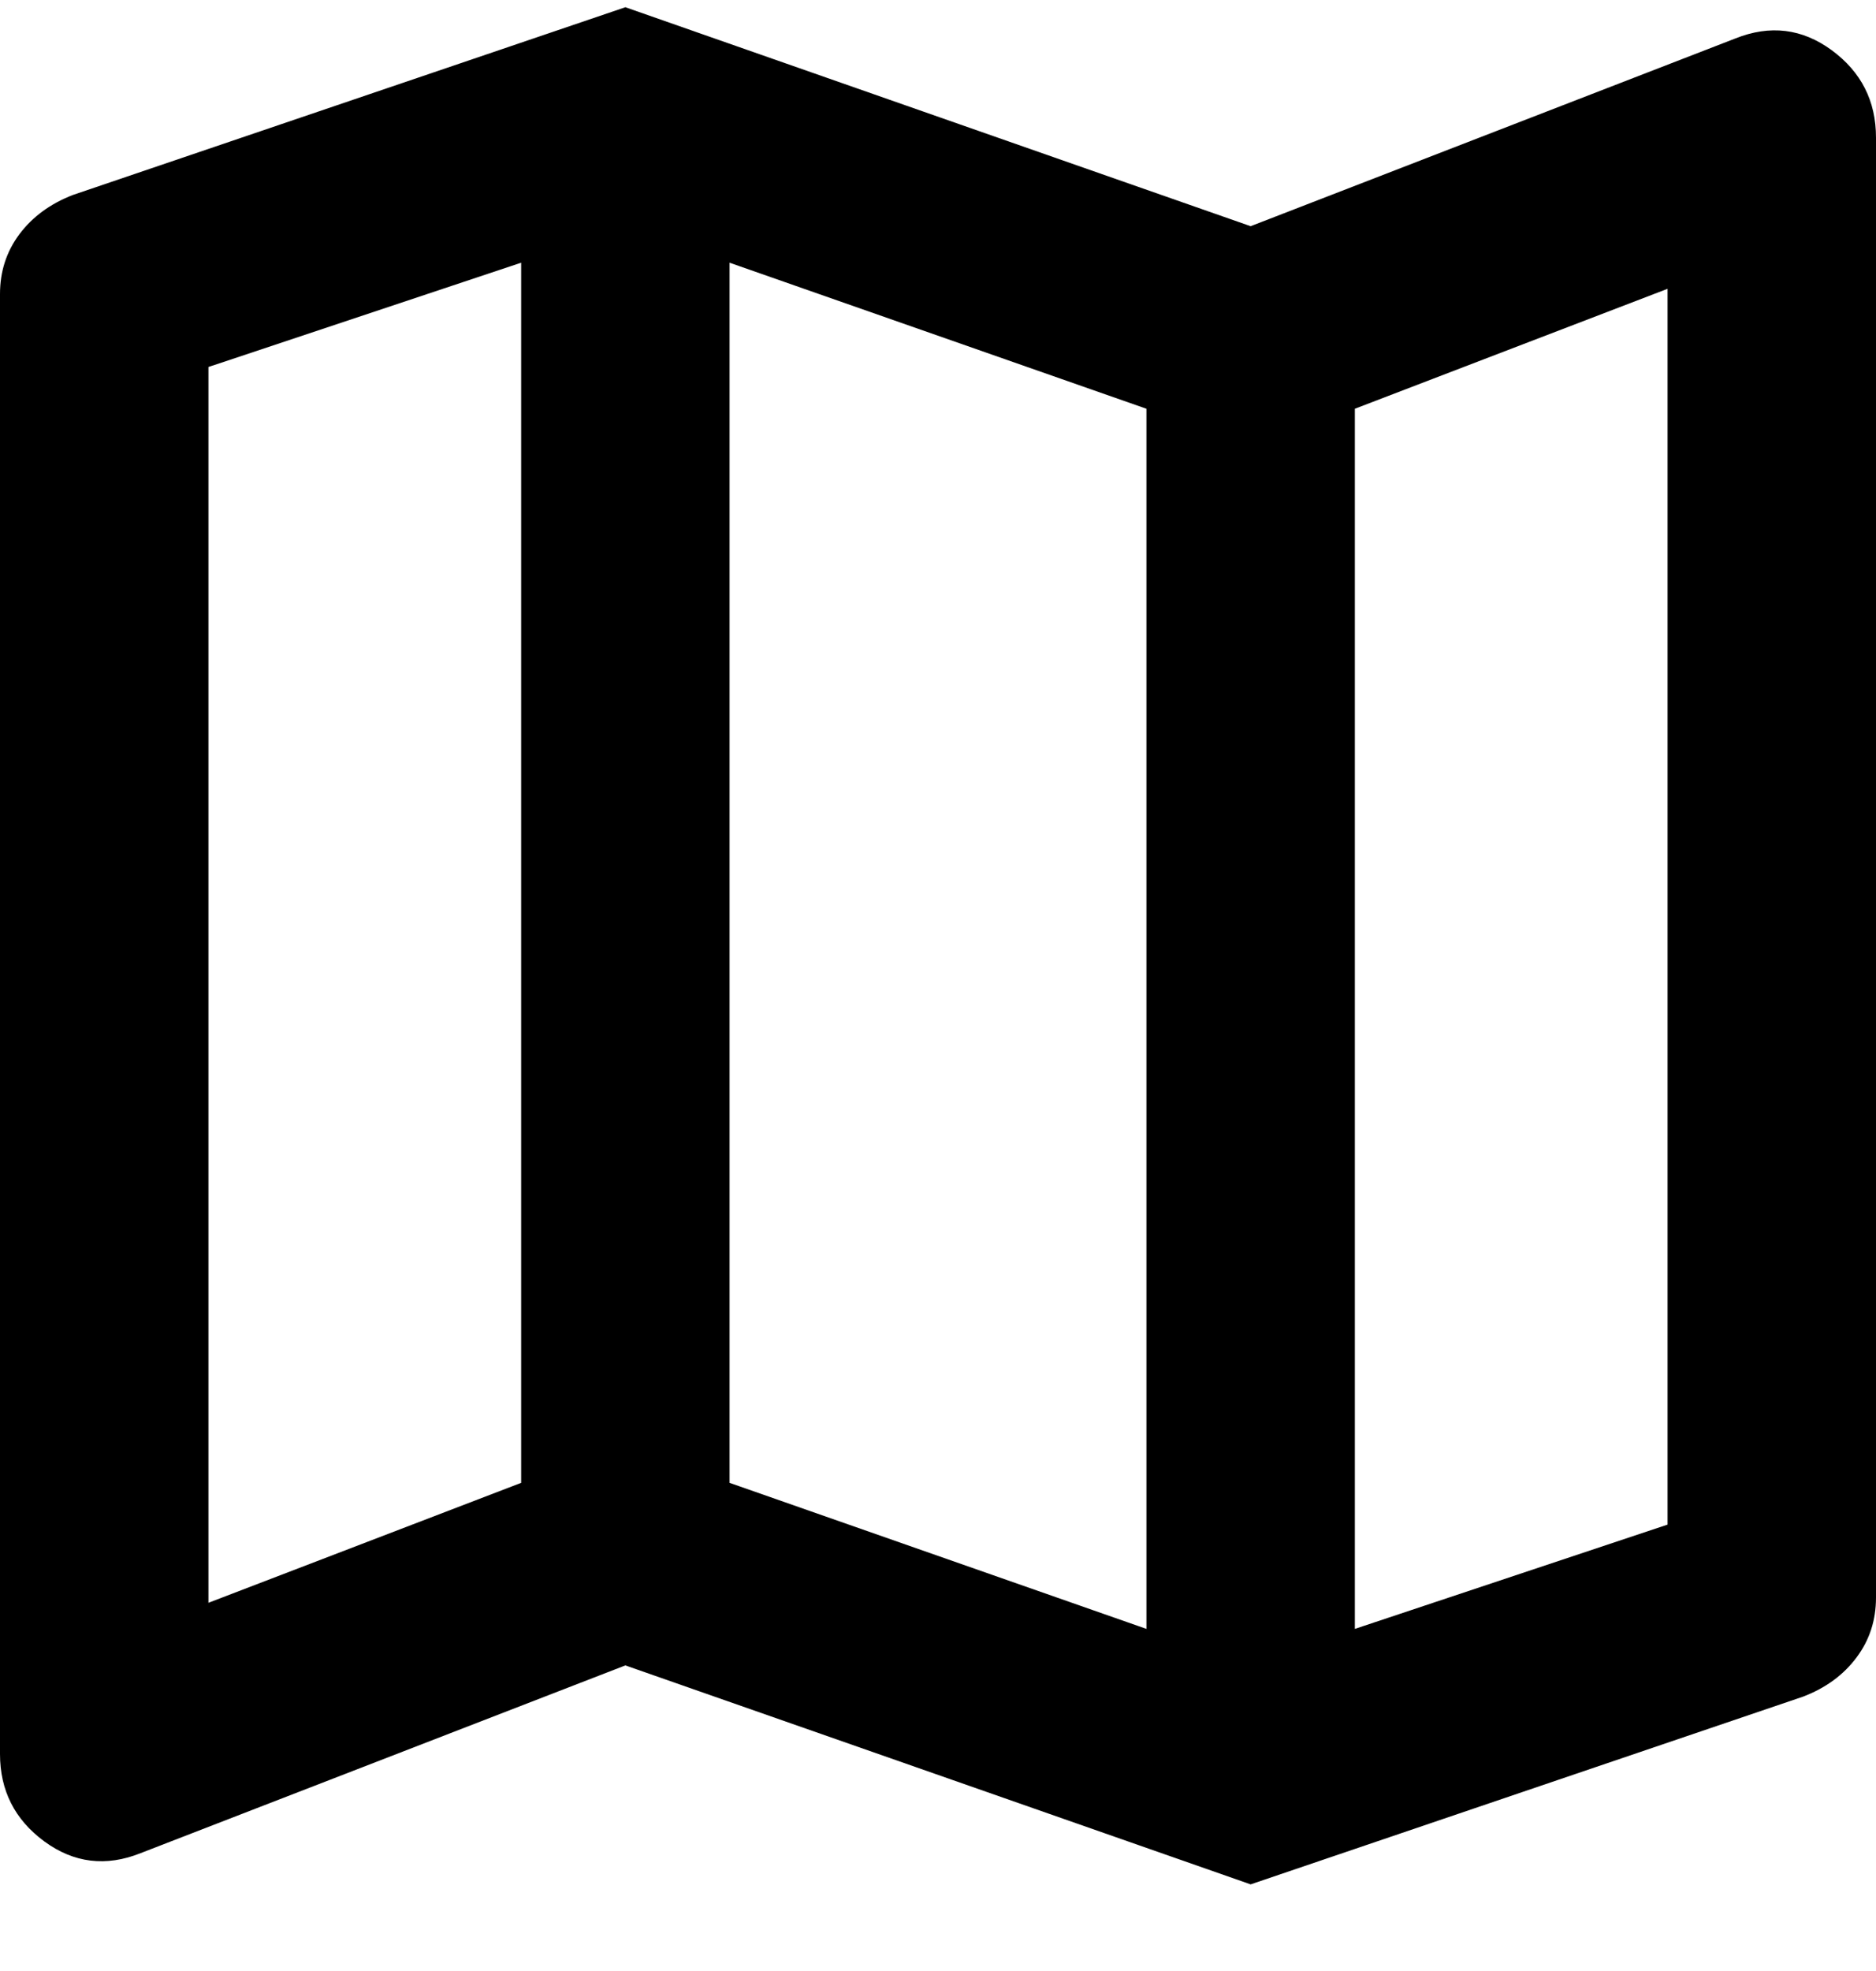
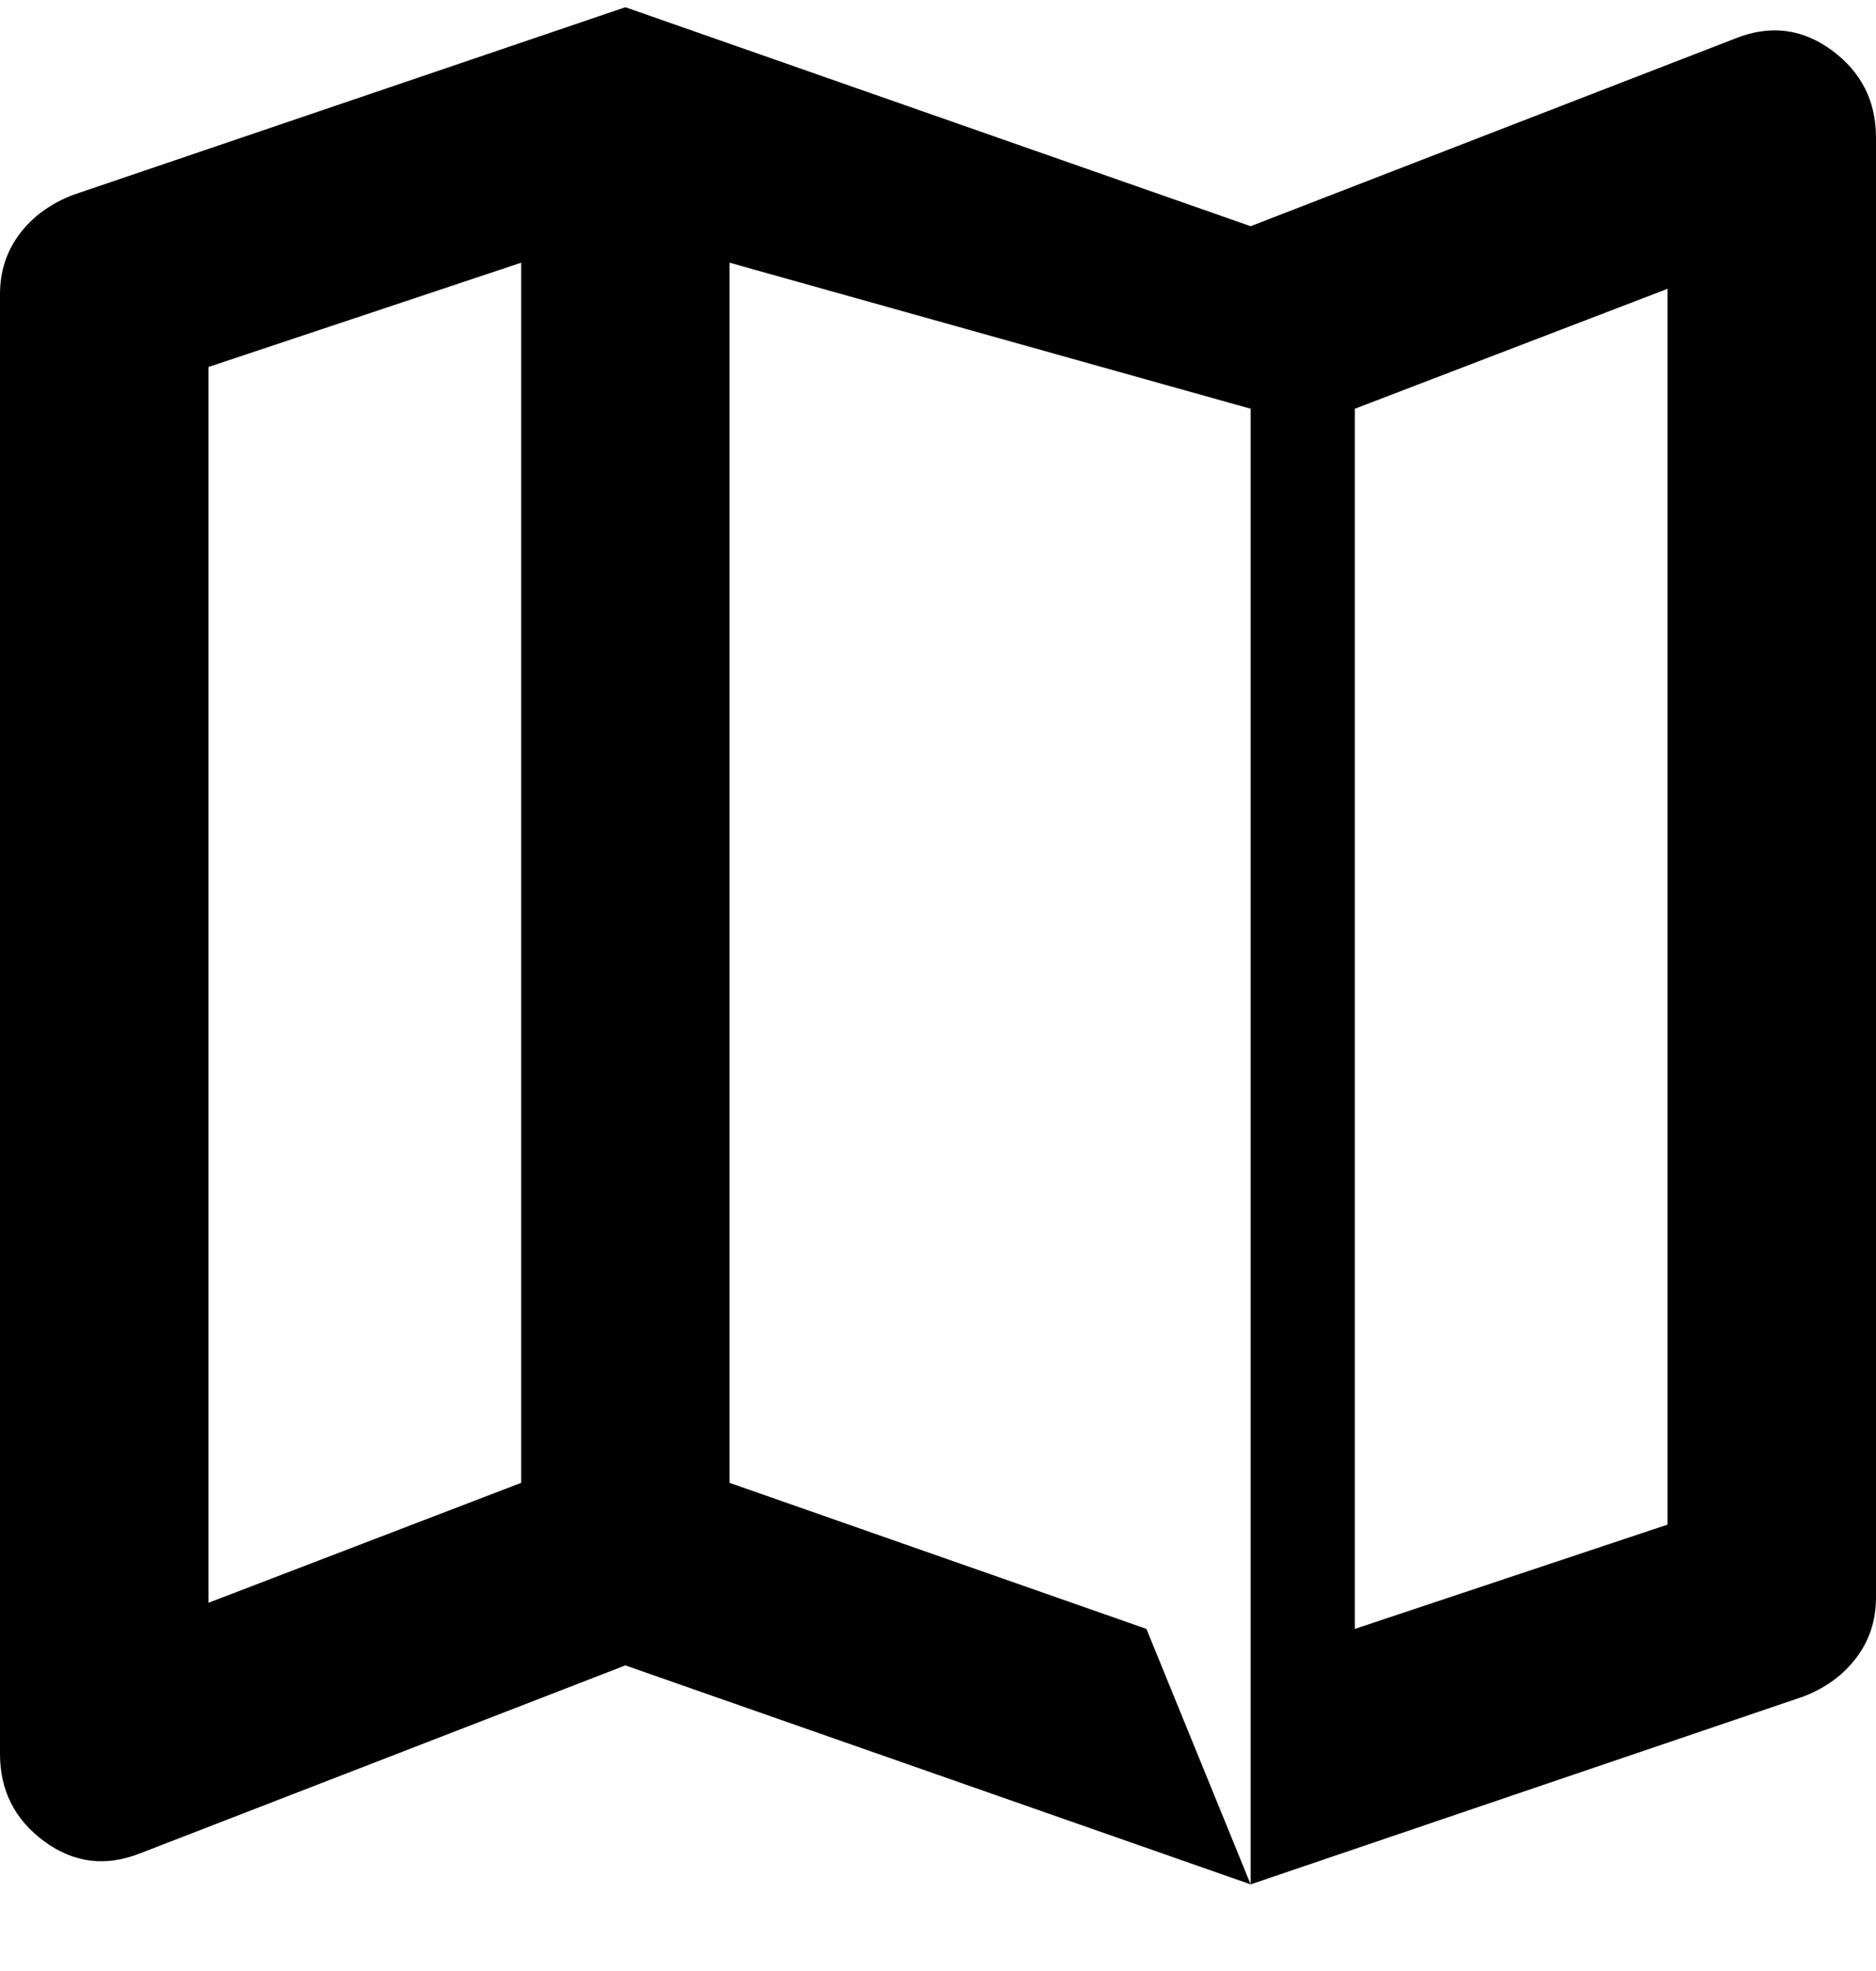
<svg xmlns="http://www.w3.org/2000/svg" width="20" height="21" viewBox="0 0 20 21" fill="none">
-   <path d="M13.333 20.077L6.667 17.744L1.5 19.744C1.13 19.892 0.787 19.85 0.472 19.619C0.157 19.387 0 19.077 0 18.688V3.133C0 2.892 0.069 2.679 0.208 2.494C0.347 2.309 0.537 2.17 0.778 2.077L6.667 0.077L13.333 2.41L18.5 0.41C18.87 0.262 19.213 0.304 19.528 0.535C19.843 0.767 20 1.077 20 1.466V17.022C20 17.262 19.931 17.475 19.792 17.66C19.653 17.846 19.463 17.985 19.222 18.077L13.333 20.077ZM12.222 17.355V4.355L7.778 2.799V15.799L12.222 17.355ZM14.444 17.355L17.778 16.244V3.077L14.444 4.355V17.355ZM2.222 17.077L5.556 15.799V2.799L2.222 3.91V17.077Z" fill="black" />
+   <path d="M13.333 20.077L6.667 17.744L1.5 19.744C1.13 19.892 0.787 19.85 0.472 19.619C0.157 19.387 0 19.077 0 18.688V3.133C0 2.892 0.069 2.679 0.208 2.494C0.347 2.309 0.537 2.17 0.778 2.077L6.667 0.077L13.333 2.41L18.5 0.41C18.87 0.262 19.213 0.304 19.528 0.535C19.843 0.767 20 1.077 20 1.466V17.022C20 17.262 19.931 17.475 19.792 17.66C19.653 17.846 19.463 17.985 19.222 18.077L13.333 20.077ZV4.355L7.778 2.799V15.799L12.222 17.355ZM14.444 17.355L17.778 16.244V3.077L14.444 4.355V17.355ZM2.222 17.077L5.556 15.799V2.799L2.222 3.91V17.077Z" fill="black" />
</svg>